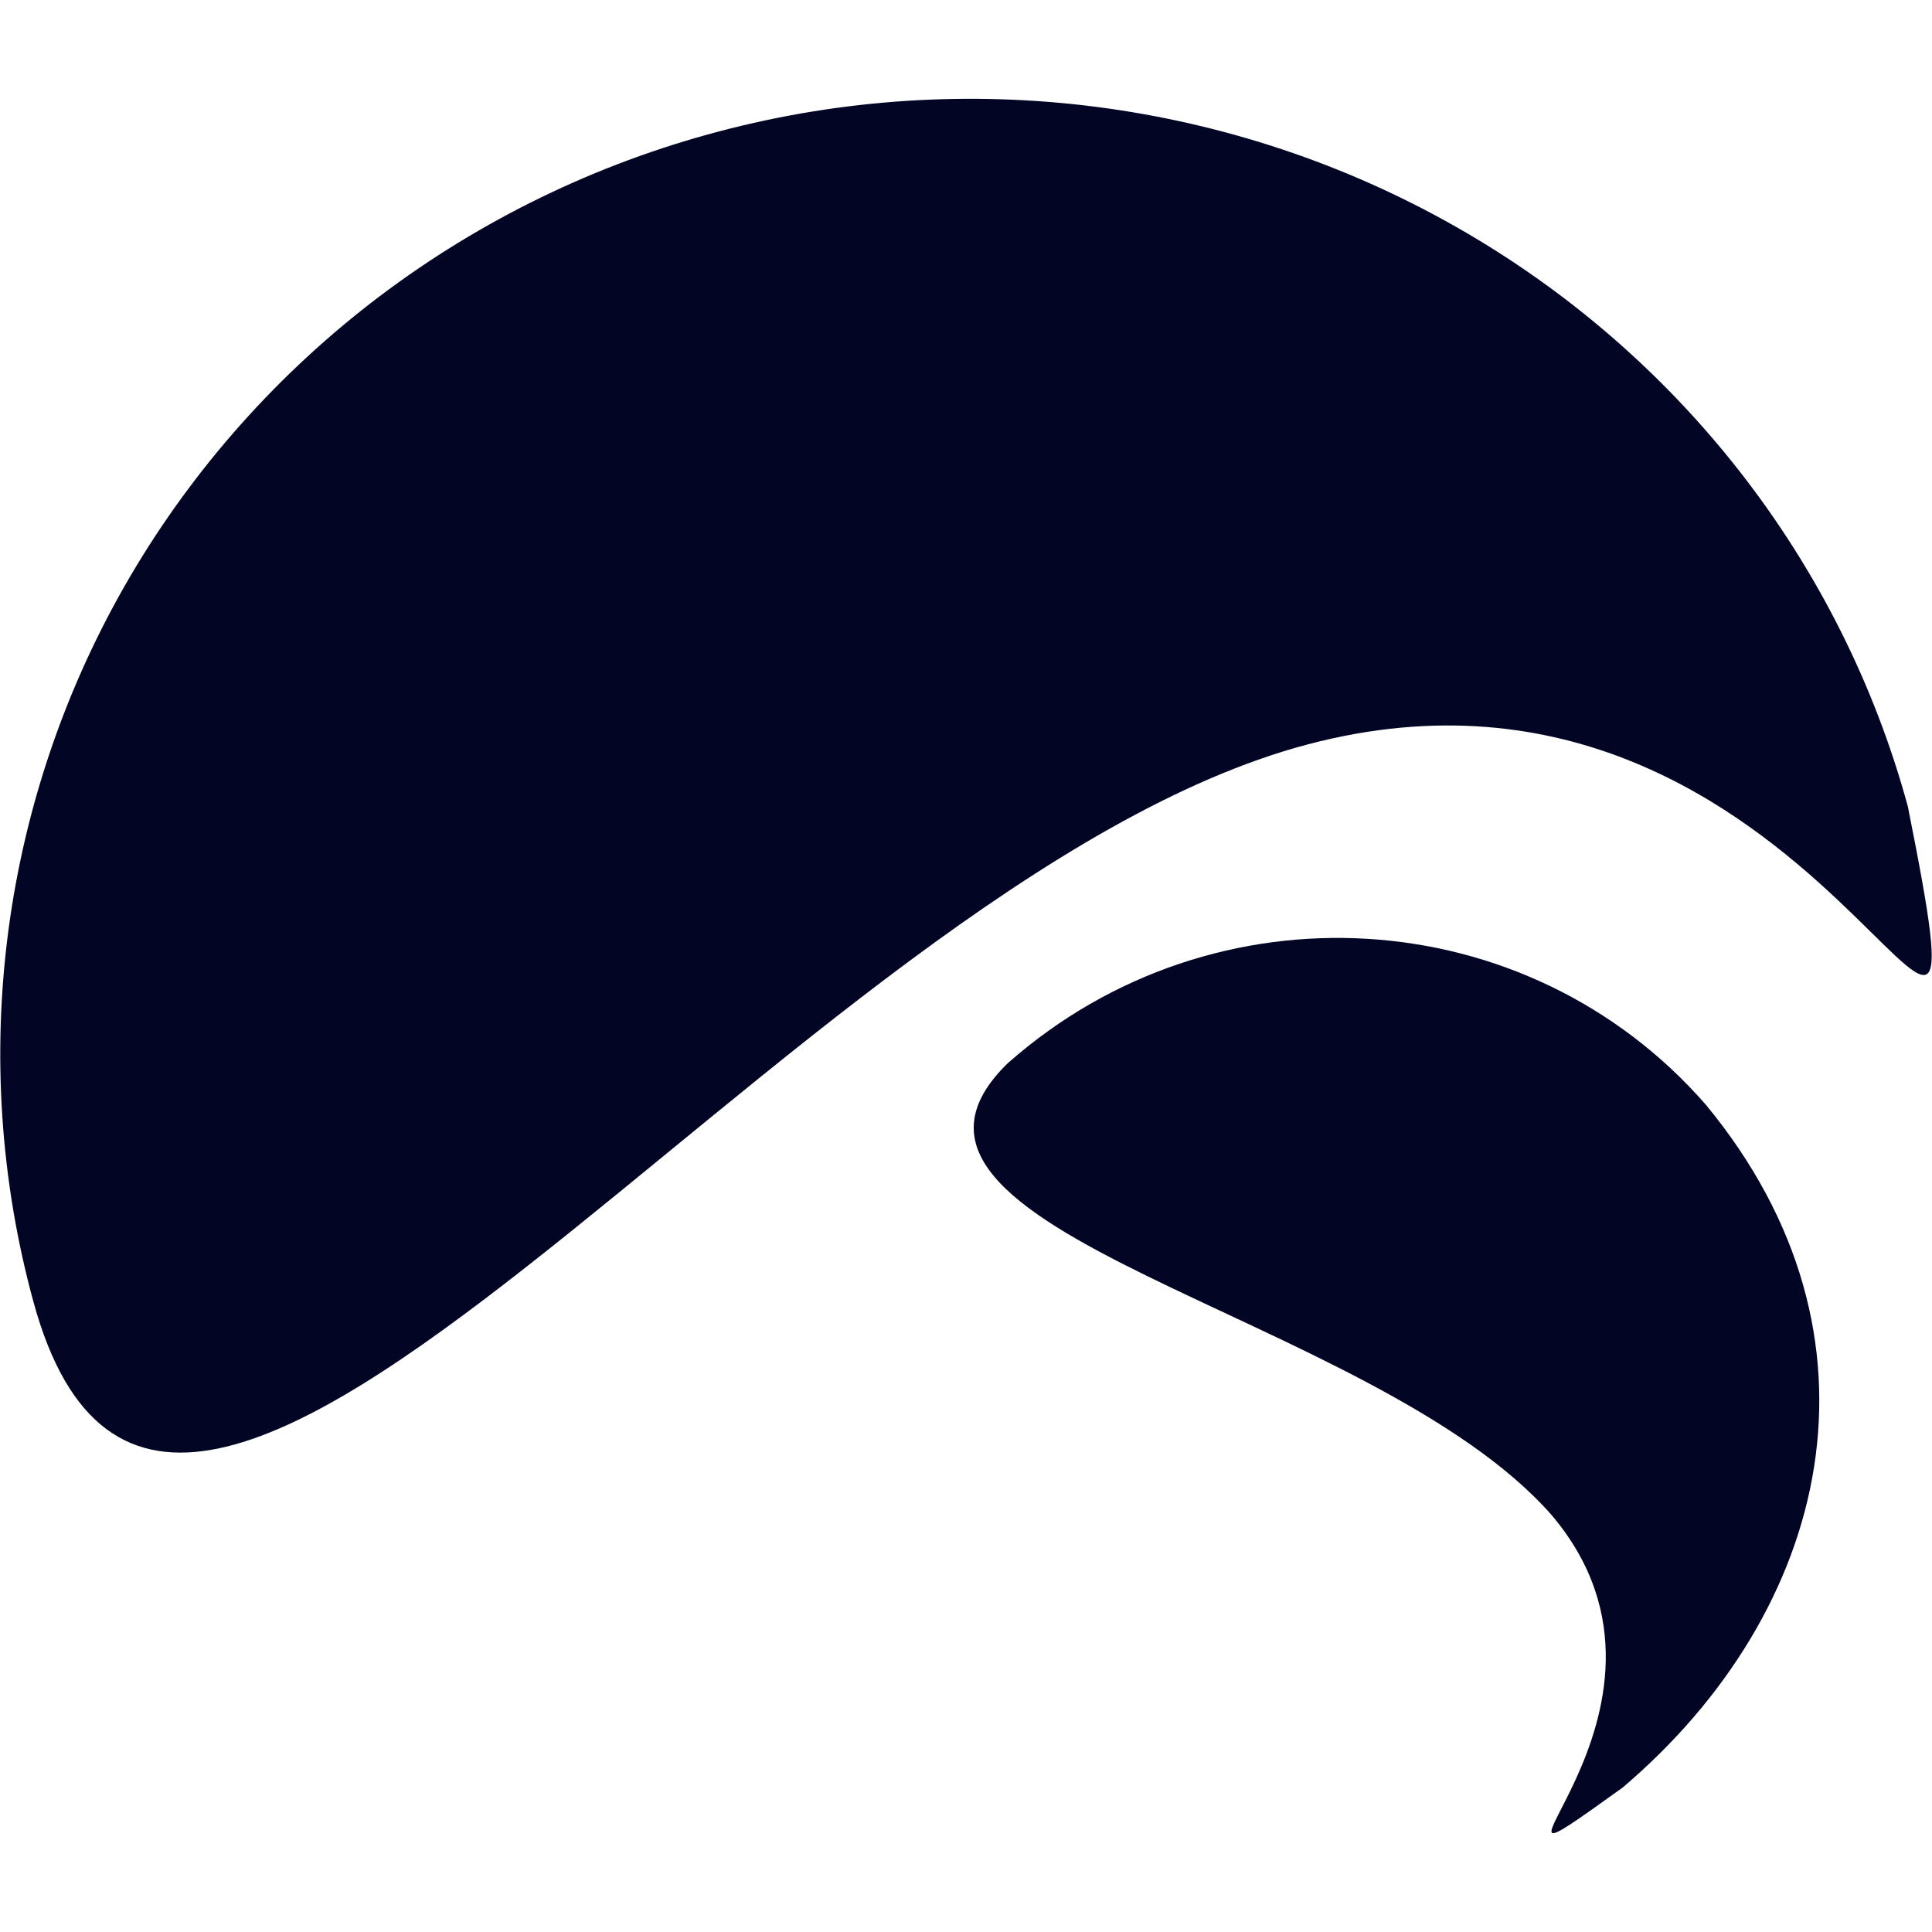
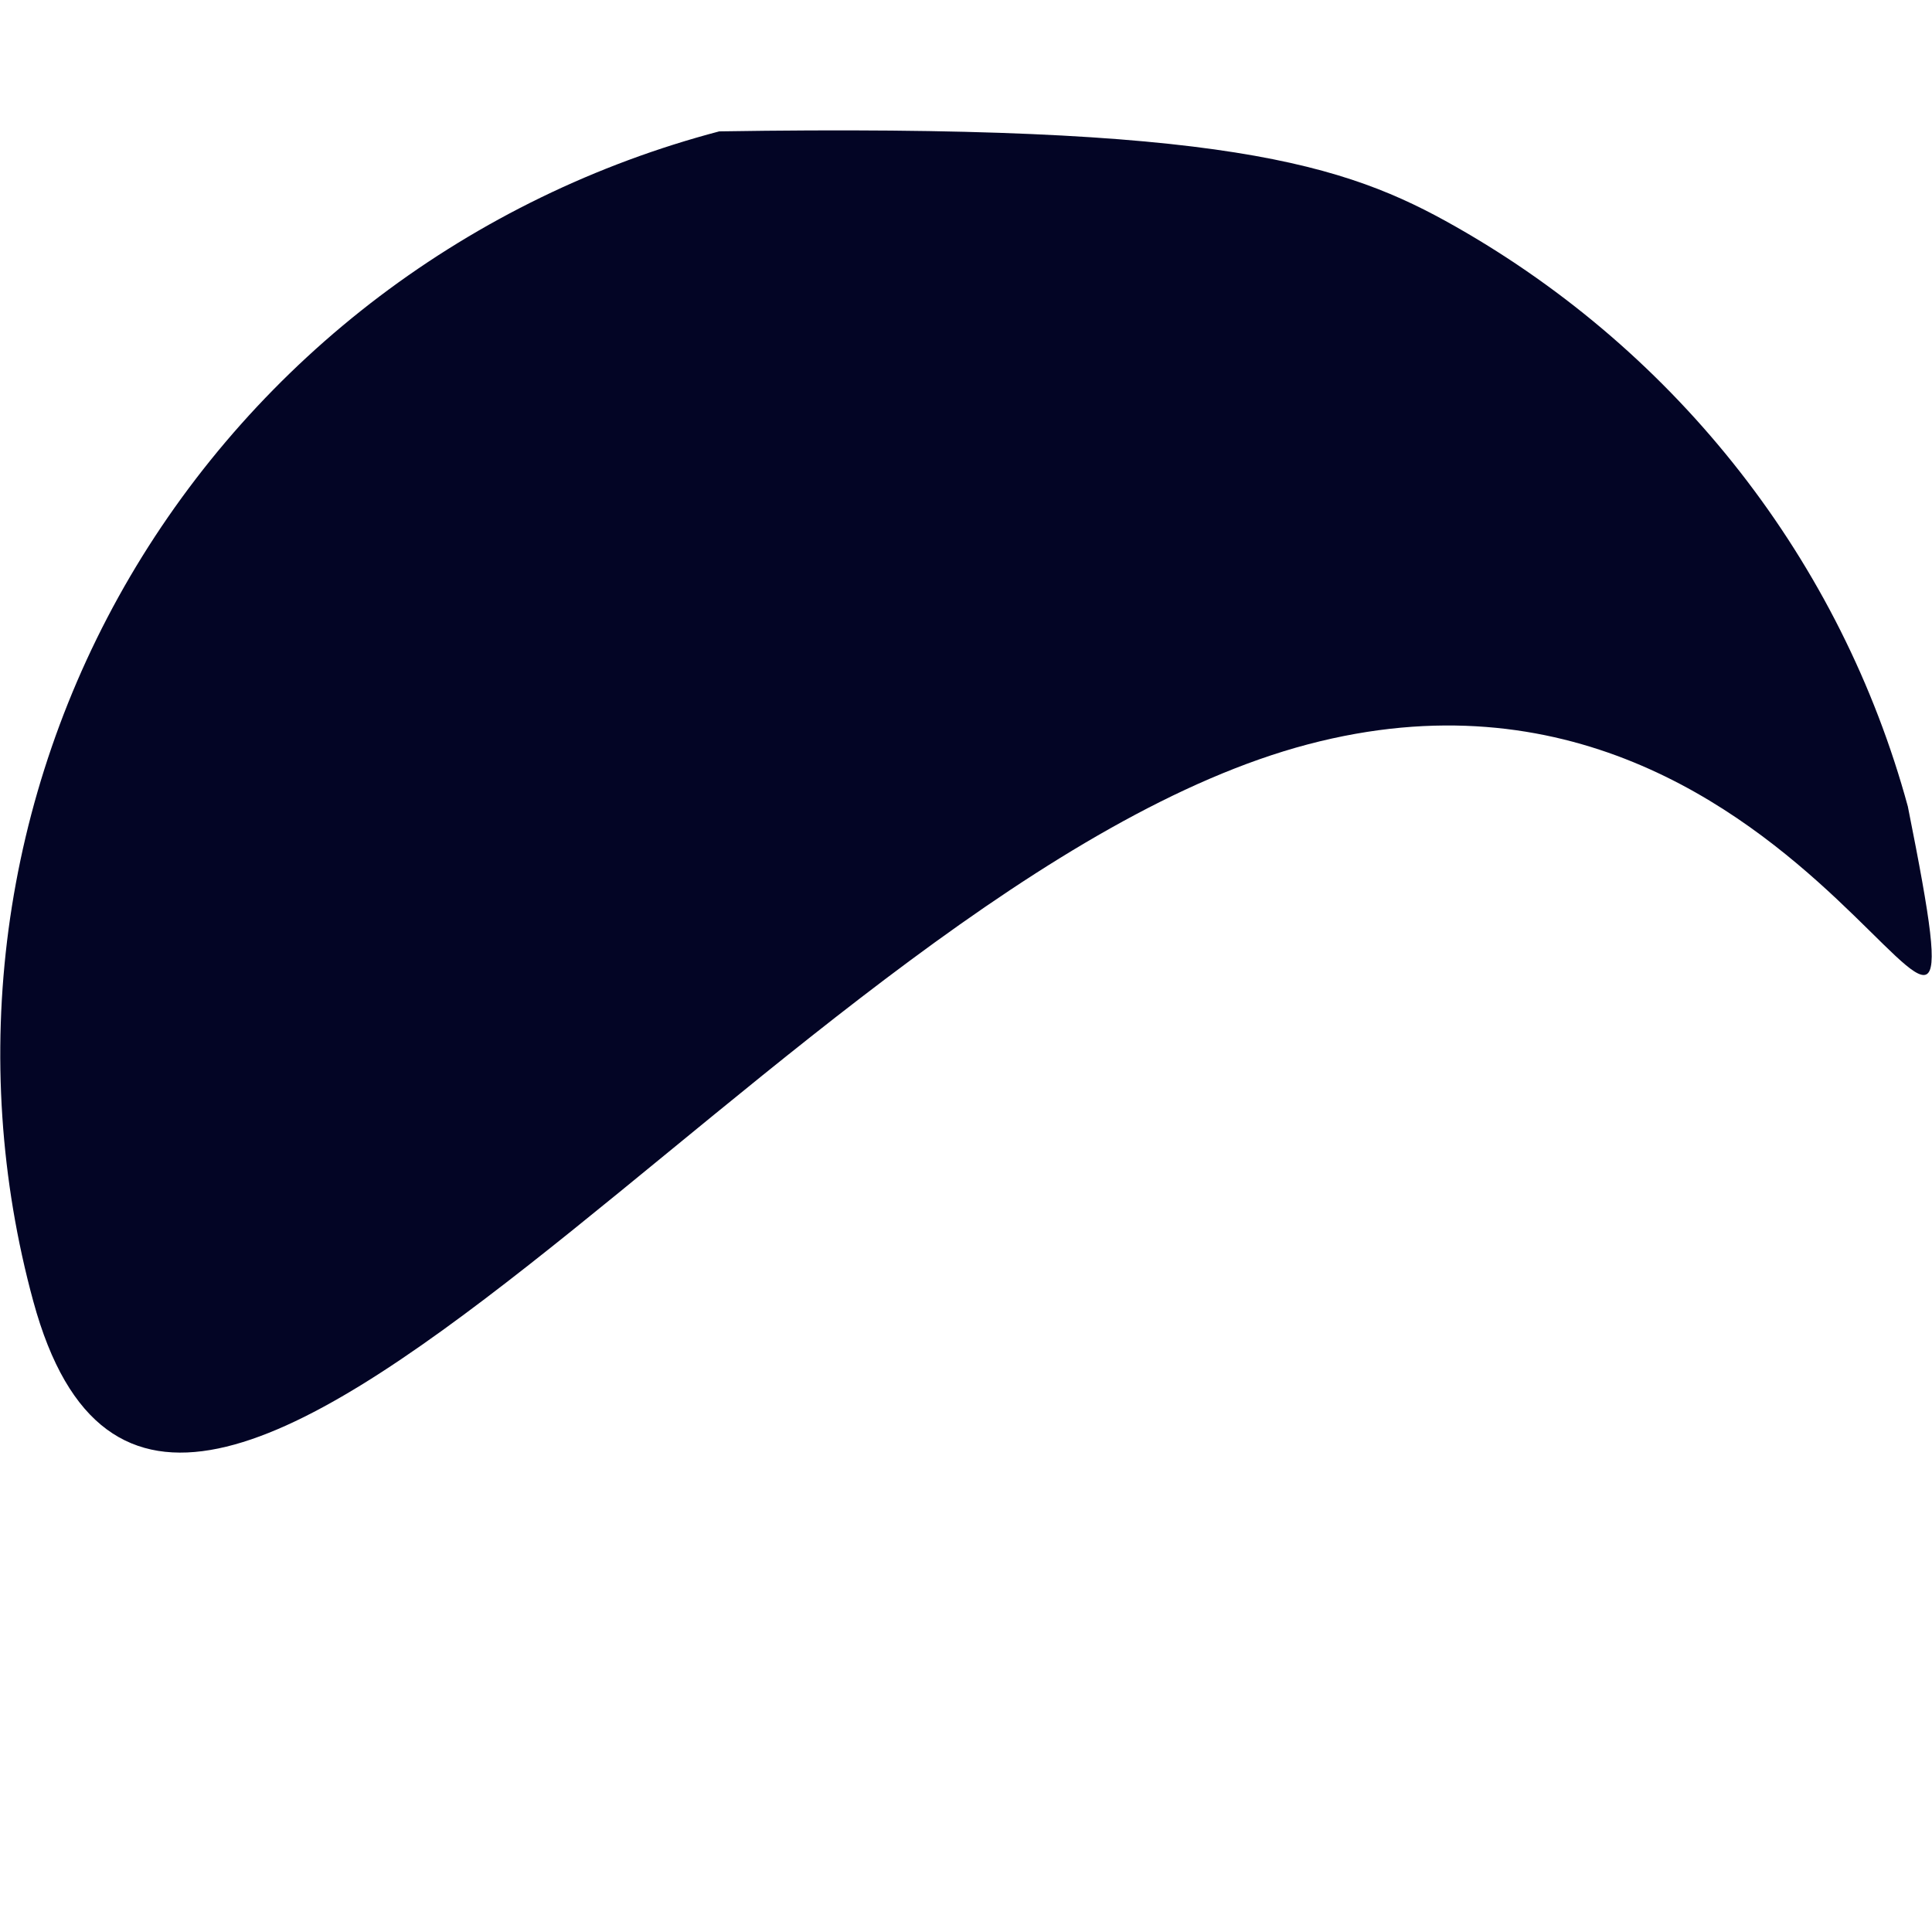
<svg xmlns="http://www.w3.org/2000/svg" width="56" height="56" viewBox="0 0 56 56" fill="none">
-   <path d="M29.236 30.796C35.198 25.545 44.26 26.082 49.442 32.018C55.006 38.746 53.055 46.703 47.026 51.819C41.319 55.918 49.832 49.654 44.978 43.919C39.781 37.992 24.131 35.726 29.232 30.796" fill="#030525" />
-   <path d="M0.966 37.722C0.008 34.211 -0.232 30.546 0.247 26.942C0.73 23.338 1.924 19.862 3.771 16.711C5.619 13.563 8.076 10.803 11.005 8.587C13.934 6.375 17.281 4.747 20.847 3.808C24.418 2.864 28.139 2.628 31.798 3.1C35.462 3.576 38.993 4.751 42.193 6.569C48.654 10.238 53.368 16.285 55.3 23.377C58.001 36.903 52.916 17.619 37.911 21.575C22.911 25.531 4.989 52.489 0.966 37.722Z" fill="#030525" />
+   <path d="M0.966 37.722C0.008 34.211 -0.232 30.546 0.247 26.942C0.73 23.338 1.924 19.862 3.771 16.711C5.619 13.563 8.076 10.803 11.005 8.587C13.934 6.375 17.281 4.747 20.847 3.808C35.462 3.576 38.993 4.751 42.193 6.569C48.654 10.238 53.368 16.285 55.3 23.377C58.001 36.903 52.916 17.619 37.911 21.575C22.911 25.531 4.989 52.489 0.966 37.722Z" fill="#030525" />
</svg>